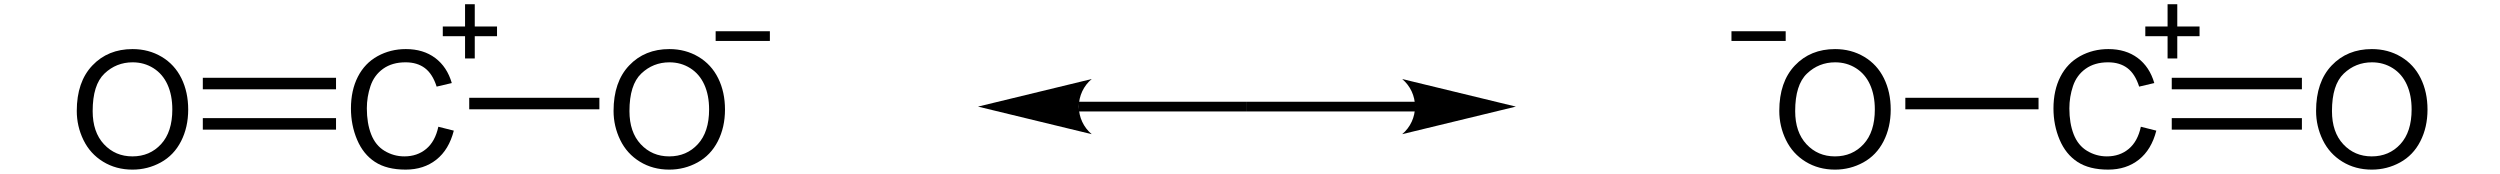
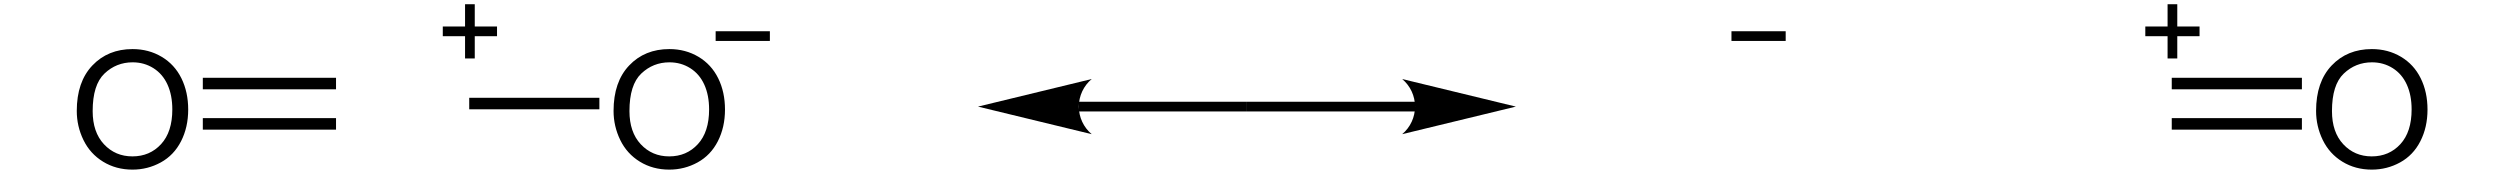
<svg xmlns="http://www.w3.org/2000/svg" xmlns:ns1="http://sodipodi.sourceforge.net/DTD/sodipodi-0.dtd" xmlns:ns2="http://www.inkscape.org/namespaces/inkscape" version="1.1" id="Layer_1" width="350.352" height="24.397" viewBox="0 0 350.352 24.397" style="overflow:visible;enable-background:new 0 0 350.352 24.397;" xml:space="preserve" ns1:version="0.32" ns2:version="0.45.1" ns1:docname="Kohlenstoffdioxid Mesomerie.svg" ns2:output_extension="org.inkscape.output.svg.inkscape" ns1:docbase="C:\">
  <defs id="defs46">
	
	

	
	
</defs>
  <ns1:namedview ns2:window-height="1128" ns2:window-width="1600" ns2:pageshadow="2" ns2:pageopacity="0.0" guidetolerance="10.0" gridtolerance="10.0" objecttolerance="10.0" borderopacity="1.0" bordercolor="#666666" pagecolor="#ffffff" id="base" ns2:zoom="2.0465133" ns2:cx="175.17599" ns2:cy="12.1985" ns2:window-x="-4" ns2:window-y="-4" ns2:current-layer="Layer_1" />
-   <path id="path5" d="M 61.429,17.762 L 63.596,18.308 C 63.144,20.084 62.33,21.439 61.155,22.371 C 59.98,23.303 58.543,23.77 56.845,23.77 C 55.088,23.77 53.659,23.412 52.558,22.695 C 51.457,21.978 50.619,20.939 50.044,19.581 C 49.469,18.221 49.182,16.761 49.182,15.202 C 49.182,13.502 49.506,12.017 50.155,10.75 C 50.804,9.484 51.727,8.521 52.925,7.864 C 54.122,7.208 55.438,6.878 56.877,6.878 C 58.508,6.878 59.879,7.294 60.99,8.126 C 62.102,8.96 62.877,10.129 63.314,11.639 L 61.191,12.139 C 60.813,10.952 60.265,10.087 59.547,9.546 C 58.828,9.004 57.923,8.733 56.835,8.733 C 55.583,8.733 54.536,9.034 53.694,9.635 C 52.853,10.236 52.262,11.043 51.921,12.057 C 51.58,13.07 51.41,14.114 51.41,15.191 C 51.41,16.579 51.612,17.79 52.015,18.825 C 52.419,19.861 53.046,20.634 53.898,21.146 C 54.75,21.658 55.672,21.915 56.665,21.915 C 57.872,21.915 58.893,21.566 59.73,20.868 C 60.567,20.17 61.133,19.136 61.429,17.762 z " />
  <path id="path7" d="M 85.985,15.541 C 85.985,12.831 86.713,10.71 88.168,9.178 C 89.624,7.645 91.503,6.878 93.804,6.878 C 95.312,6.878 96.671,7.238 97.881,7.958 C 99.091,8.679 100.014,9.683 100.649,10.971 C 101.285,12.259 101.601,13.72 101.601,15.352 C 101.601,17.008 101.267,18.489 100.599,19.795 C 99.931,21.102 98.984,22.091 97.758,22.763 C 96.533,23.435 95.211,23.771 93.793,23.771 C 92.256,23.771 90.882,23.4 89.672,22.658 C 88.462,21.916 87.545,20.901 86.921,19.618 C 86.297,18.334 85.985,16.975 85.985,15.541 z M 88.212,15.57 C 88.212,17.536 88.741,19.086 89.799,20.218 C 90.858,21.35 92.186,21.916 93.782,21.916 C 95.408,21.916 96.747,21.344 97.798,20.201 C 98.849,19.058 99.374,17.436 99.374,15.336 C 99.374,14.008 99.15,12.848 98.701,11.857 C 98.251,10.866 97.594,10.098 96.729,9.552 C 95.863,9.007 94.892,8.734 93.816,8.734 C 92.286,8.734 90.97,9.26 89.867,10.31 C 88.764,11.359 88.212,13.113 88.212,15.57 z " />
  <path d="M 65.758,13.704 L 83.998,13.704 L 83.998,15.318 L 65.758,15.318 L 65.758,13.704 z " id="rect9" />
  <g id="g11" transform="matrix(0.95,0,0,0.95,10.759,0.593)">
    <path d="M 0,15.735 C 0,12.882 0.766,10.65 2.298,9.037 C 3.83,7.423 5.808,6.616 8.23,6.616 C 9.817,6.616 11.247,6.995 12.521,7.753 C 13.795,8.512 14.766,9.568 15.435,10.924 C 16.104,12.28 16.437,13.818 16.437,15.536 C 16.437,17.279 16.085,18.838 15.382,20.213 C 14.679,21.588 13.682,22.63 12.392,23.337 C 11.102,24.044 9.711,24.398 8.218,24.398 C 6.6,24.398 5.154,24.007 3.88,23.226 C 2.606,22.445 1.641,21.377 0.984,20.026 C 0.327,18.675 0,17.244 0,15.735 z M 2.344,15.765 C 2.344,17.835 2.901,19.466 4.015,20.658 C 5.129,21.85 6.527,22.445 8.207,22.445 C 9.919,22.445 11.328,21.843 12.435,20.64 C 13.541,19.437 14.094,17.73 14.094,15.519 C 14.094,14.121 13.858,12.9 13.385,11.857 C 12.912,10.814 12.22,10.005 11.309,9.431 C 10.398,8.857 9.376,8.569 8.242,8.569 C 6.632,8.569 5.246,9.122 4.085,10.227 C 2.924,11.332 2.344,13.179 2.344,15.765 z " id="path13" />
  </g>
  <path d="M 28.423,16.554 L 47.091,16.554 L 47.091,18.168 L 28.423,18.168 L 28.423,16.554 z " id="rect15" />
  <path d="M 28.423,10.901 L 47.091,10.901 L 47.091,12.516 L 28.423,12.516 L 28.423,10.901 z " id="rect17" />
  <path style="fill:none;stroke:#000000;stroke-width:1.36" d="M 151.19,14.939 L 174.746,14.939" id="line19" />
  <path d="M 137.056,14.939 L 152.991,18.803 C 151.85,17.844 151.19,16.429 151.19,14.939 C 151.19,13.448 151.85,12.033 152.991,11.075 L 137.056,14.939 z " id="path21" />
  <path style="fill:none;stroke:#000000;stroke-width:1.36" d="M 198.303,14.939 L 174.746,14.939" id="line23" />
  <path d="M 212.438,14.939 L 196.502,11.075 C 197.645,12.034 198.303,13.448 198.303,14.939 C 198.303,16.429 197.645,17.845 196.502,18.803 L 212.438,14.939 z " id="path25" />
-   <path id="path29" d="M 300.021,17.762 L 302.188,18.308 C 301.735,20.084 300.922,21.439 299.748,22.371 C 298.573,23.303 297.136,23.77 295.439,23.77 C 293.681,23.77 292.252,23.412 291.15,22.695 C 290.049,21.978 289.211,20.939 288.637,19.581 C 288.062,18.222 287.775,16.761 287.775,15.202 C 287.775,13.502 288.1,12.017 288.747,10.75 C 289.397,9.484 290.318,8.521 291.516,7.864 C 292.713,7.208 294.03,6.878 295.468,6.878 C 297.099,6.878 298.47,7.294 299.582,8.126 C 300.694,8.96 301.467,10.129 301.905,11.639 L 299.783,12.139 C 299.405,10.952 298.857,10.087 298.139,9.546 C 297.42,9.004 296.515,8.733 295.426,8.733 C 294.174,8.733 293.127,9.034 292.286,9.635 C 291.445,10.236 290.853,11.043 290.513,12.057 C 290.173,13.07 290.002,14.114 290.002,15.191 C 290.002,16.579 290.204,17.79 290.607,18.825 C 291.012,19.861 291.639,20.634 292.49,21.146 C 293.341,21.658 294.264,21.915 295.256,21.915 C 296.463,21.915 297.485,21.566 298.322,20.868 C 299.159,20.17 299.725,19.136 300.021,17.762 z " />
  <path id="path31" d="M 324.577,15.541 C 324.577,12.831 325.305,10.71 326.76,9.178 C 328.216,7.645 330.095,6.878 332.396,6.878 C 333.904,6.878 335.263,7.238 336.473,7.958 C 337.683,8.679 338.606,9.683 339.24,10.971 C 339.876,12.258 340.193,13.72 340.193,15.352 C 340.193,17.008 339.859,18.489 339.19,19.795 C 338.522,21.102 337.576,22.091 336.35,22.763 C 335.125,23.435 333.803,23.771 332.385,23.771 C 330.848,23.771 329.474,23.4 328.264,22.658 C 327.054,21.916 326.137,20.901 325.513,19.618 C 324.889,18.333 324.577,16.975 324.577,15.541 z M 326.804,15.57 C 326.804,17.536 327.333,19.086 328.391,20.218 C 329.45,21.35 330.778,21.916 332.374,21.916 C 334,21.916 335.339,21.344 336.39,20.201 C 337.44,19.058 337.966,17.436 337.966,15.336 C 337.966,14.008 337.742,12.848 337.292,11.857 C 336.842,10.866 336.186,10.098 335.321,9.552 C 334.455,9.007 333.484,8.734 332.408,8.734 C 330.878,8.734 329.562,9.26 328.459,10.31 C 327.356,11.359 326.804,13.113 326.804,15.57 z " />
  <path d="M 304.351,10.901 L 322.59,10.901 L 322.59,12.516 L 304.351,12.516 L 304.351,10.901 z " id="rect33" />
  <path d="M 304.351,16.554 L 322.59,16.554 L 322.59,18.168 L 304.351,18.168 L 304.351,16.554 z " id="rect35" />
  <g id="g37" transform="matrix(0.95,0,0,0.95,10.759,0.593)">
-     <path d="M 251.149,15.735 C 251.149,12.882 251.915,10.65 253.448,9.037 C 254.979,7.423 256.958,6.616 259.38,6.616 C 260.968,6.616 262.398,6.995 263.671,7.753 C 264.945,8.512 265.917,9.568 266.585,10.924 C 267.253,12.28 267.587,13.818 267.587,15.536 C 267.587,17.279 267.235,18.838 266.532,20.213 C 265.829,21.588 264.832,22.63 263.542,23.337 C 262.253,24.044 260.861,24.398 259.368,24.398 C 257.751,24.398 256.304,24.007 255.03,23.226 C 253.756,22.445 252.792,21.377 252.134,20.026 C 251.476,18.675 251.149,17.244 251.149,15.735 z M 253.493,15.765 C 253.493,17.835 254.05,19.466 255.165,20.658 C 256.278,21.849 257.677,22.445 259.356,22.445 C 261.069,22.445 262.477,21.843 263.585,20.64 C 264.69,19.437 265.243,17.73 265.243,15.519 C 265.243,14.121 265.007,12.9 264.534,11.857 C 264.061,10.814 263.369,10.005 262.458,9.431 C 261.548,8.857 260.526,8.57 259.392,8.57 C 257.783,8.57 256.396,9.123 255.236,10.228 C 254.073,11.333 253.493,13.179 253.493,15.765 z " id="path39" />
-   </g>
-   <path d="M 267.015,13.704 L 285.682,13.704 L 285.682,15.318 L 267.015,15.318 L 267.015,13.704 z " id="rect41" />
+     </g>
  <path style="fill:none;stroke:#000000;stroke-width:1.36" d="M 250.247,5.058 L 242.649,5.058 M 107.891,5.058 L 100.291,5.058 M 69.653,4.393 L 62.053,4.393 M 65.853,8.193 L 65.853,0.593 M 308.246,4.393 L 300.646,4.393 M 304.446,8.193 L 304.446,0.593" id="path43" />
</svg>